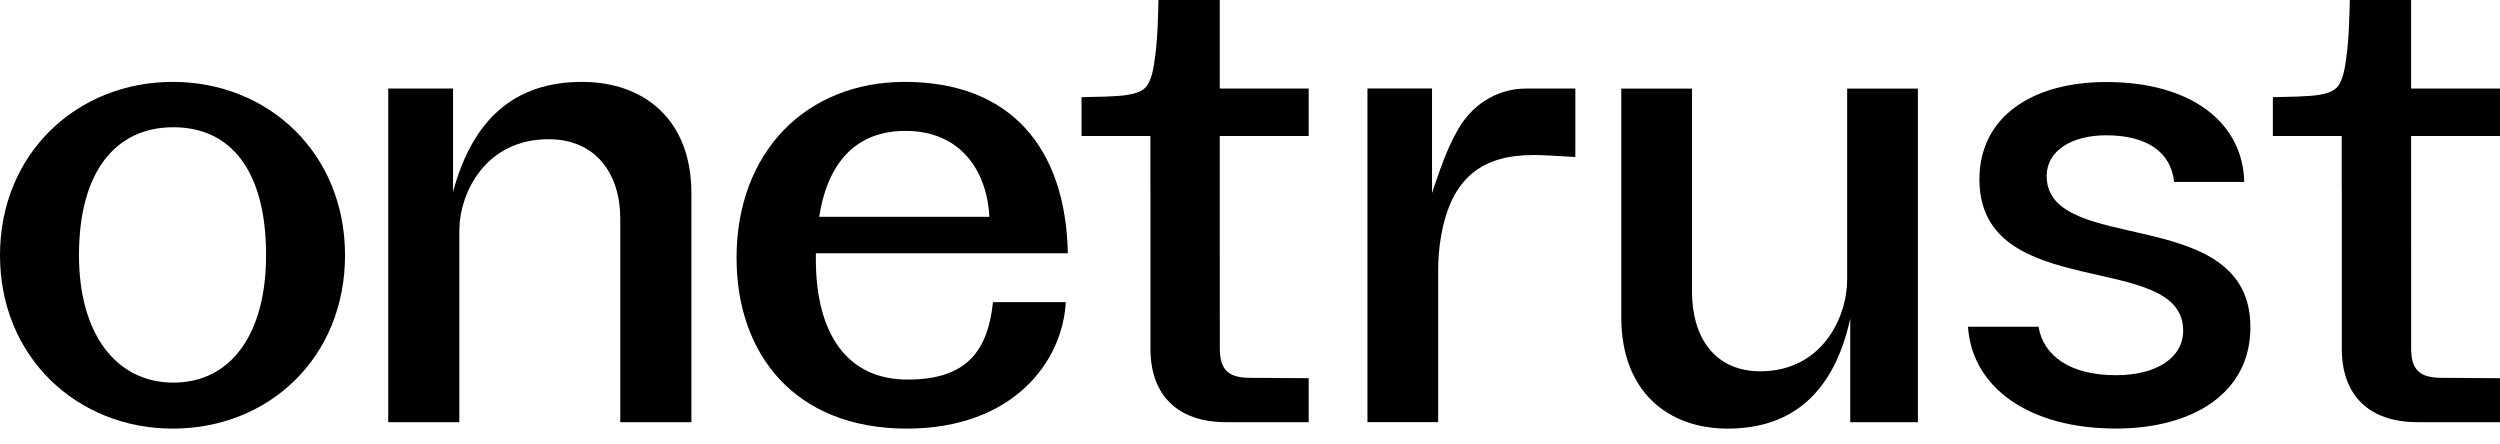
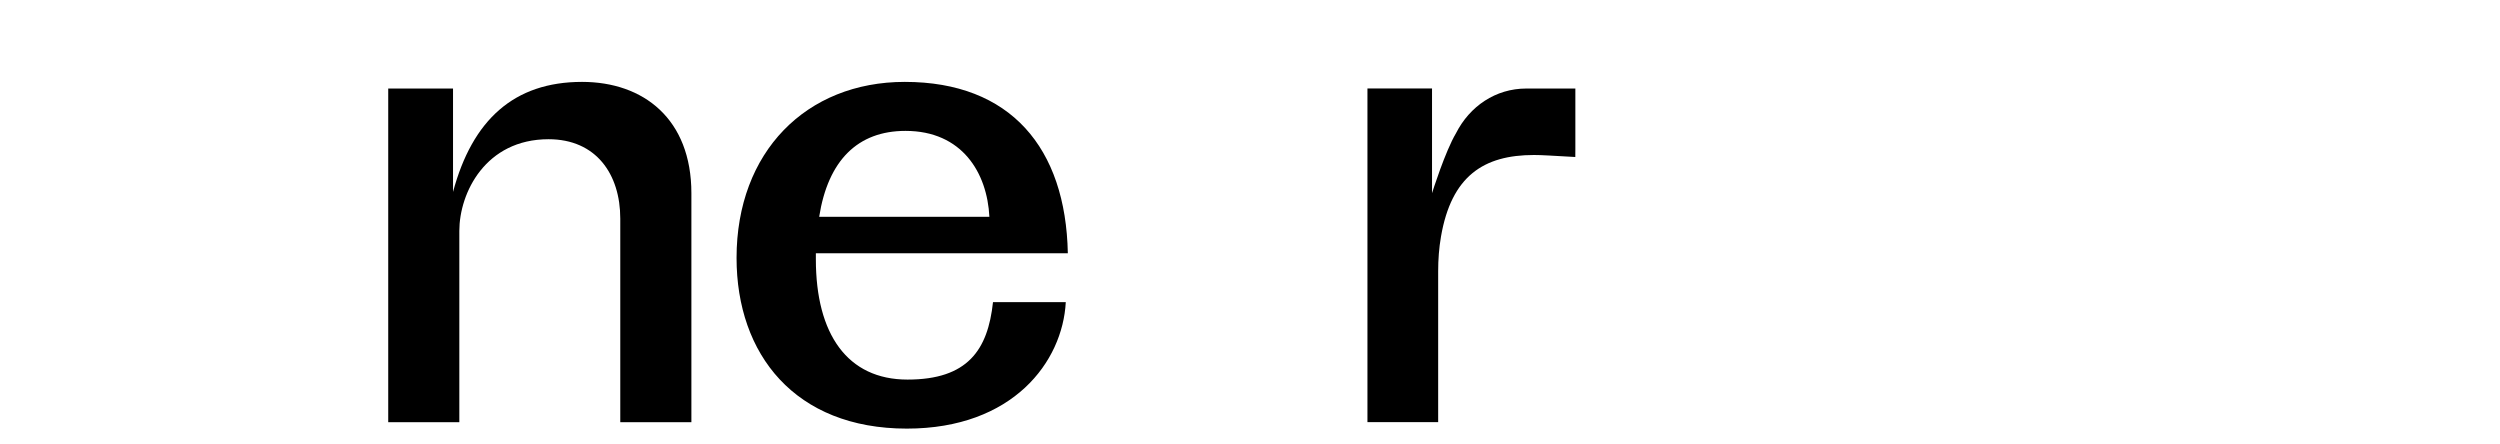
<svg xmlns="http://www.w3.org/2000/svg" width="90" height="16" viewBox="0 0 90 16" fill="none">
-   <path d="M2.843 9.189C2.843 12.033 4.19 13.774 6.242 13.774C8.306 13.774 9.579 12.033 9.579 9.189C9.579 6.141 8.306 4.581 6.242 4.581C4.19 4.581 2.843 6.14 2.843 9.189ZM12.421 9.189C12.421 12.861 9.689 15.43 6.217 15.43C2.781 15.43 0 12.861 0 9.189C0 5.516 2.781 2.948 6.217 2.948C9.665 2.948 12.421 5.516 12.421 9.189Z" fill="black" />
-   <path d="M73.68 6.333C73.68 5.448 74.544 4.871 75.827 4.871C77.336 4.871 78.167 5.518 78.267 6.55H80.793C80.743 4.416 78.891 2.953 75.827 2.953C73.136 2.953 71.259 4.224 71.259 6.455C71.259 10.942 78.594 8.976 78.594 11.899C78.594 12.884 77.631 13.507 76.173 13.507C74.533 13.507 73.565 12.82 73.387 11.763H70.847C70.998 13.971 73.069 15.428 76.173 15.428C78.939 15.428 81.015 14.154 81.015 11.78C81.014 7.293 73.68 9.237 73.68 6.333Z" fill="black" />
  <path d="M13.976 15.199V3.188H16.309V6.909C17.006 4.317 18.504 2.948 20.954 2.948C23.163 2.948 24.89 4.28 24.89 6.957V15.199H22.33V7.869C22.33 6.272 21.462 5.012 19.748 5.012C17.476 5.012 16.536 6.945 16.536 8.313V15.199H13.976Z" fill="black" />
-   <path d="M69.044 3.189V15.2H66.609V11.469C66.041 14.062 64.582 15.43 62.197 15.43C60.047 15.43 58.366 14.098 58.366 11.422V3.189H60.912V10.51C60.912 12.106 61.703 13.366 63.371 13.366C65.583 13.366 66.498 11.434 66.498 10.066V3.189H69.044Z" fill="black" />
  <path d="M32.671 13.665C30.508 13.665 29.371 12.033 29.371 9.333V9.117H38.442C38.368 5.324 36.378 2.948 32.572 2.948C29.025 2.948 26.516 5.468 26.516 9.285C26.516 12.754 28.617 15.43 32.646 15.43C36.465 15.43 38.256 13.025 38.368 10.876H35.748C35.563 12.604 34.833 13.665 32.671 13.665ZM32.597 4.712C34.636 4.712 35.539 6.219 35.618 7.806H29.49C29.809 5.772 30.881 4.712 32.597 4.712Z" fill="black" />
  <path d="M56.713 3.187V5.368L56.711 5.652C55.852 5.605 55.519 5.58 55.222 5.58C53.412 5.58 52.252 6.337 51.876 8.514C51.804 8.927 51.774 9.346 51.774 9.764V15.196H49.228V3.184H51.553V6.955C51.553 6.955 51.553 6.955 51.553 6.954C51.57 6.901 52.031 5.44 52.417 4.795L52.417 4.794C52.909 3.828 53.838 3.187 54.948 3.187H56.713Z" fill="black" />
-   <path d="M86.801 12.522C86.801 13.316 87.097 13.602 87.911 13.602L90 13.615V15.198H87.024C85.295 15.198 84.305 14.239 84.305 12.56V6.839H84.302V4.896H81.823V3.498C81.987 3.498 81.935 3.495 82.16 3.49C82.561 3.484 82.865 3.474 83.075 3.457C83.593 3.43 83.939 3.332 84.112 3.164C84.282 2.999 84.396 2.655 84.457 2.135C84.502 1.848 84.536 1.491 84.558 1.063C84.58 0.637 84.592 0.07 84.592 0H86.8V3.187H90V4.895H86.8L86.801 12.522Z" fill="black" />
-   <path d="M43.913 12.522C43.913 13.316 44.209 13.602 45.023 13.602L47.112 13.615V15.198H44.136C42.407 15.198 41.417 14.239 41.417 12.56V6.839H41.414V4.896H38.935V3.498C39.1 3.498 39.047 3.495 39.272 3.49C39.674 3.484 39.978 3.474 40.187 3.457C40.705 3.43 41.051 3.332 41.224 3.164C41.394 2.999 41.508 2.655 41.57 2.135C41.614 1.848 41.648 1.491 41.67 1.063C41.692 0.637 41.704 0.07 41.704 0H43.912V3.187H47.112V4.895H43.912L43.913 12.522Z" fill="black" />
</svg>